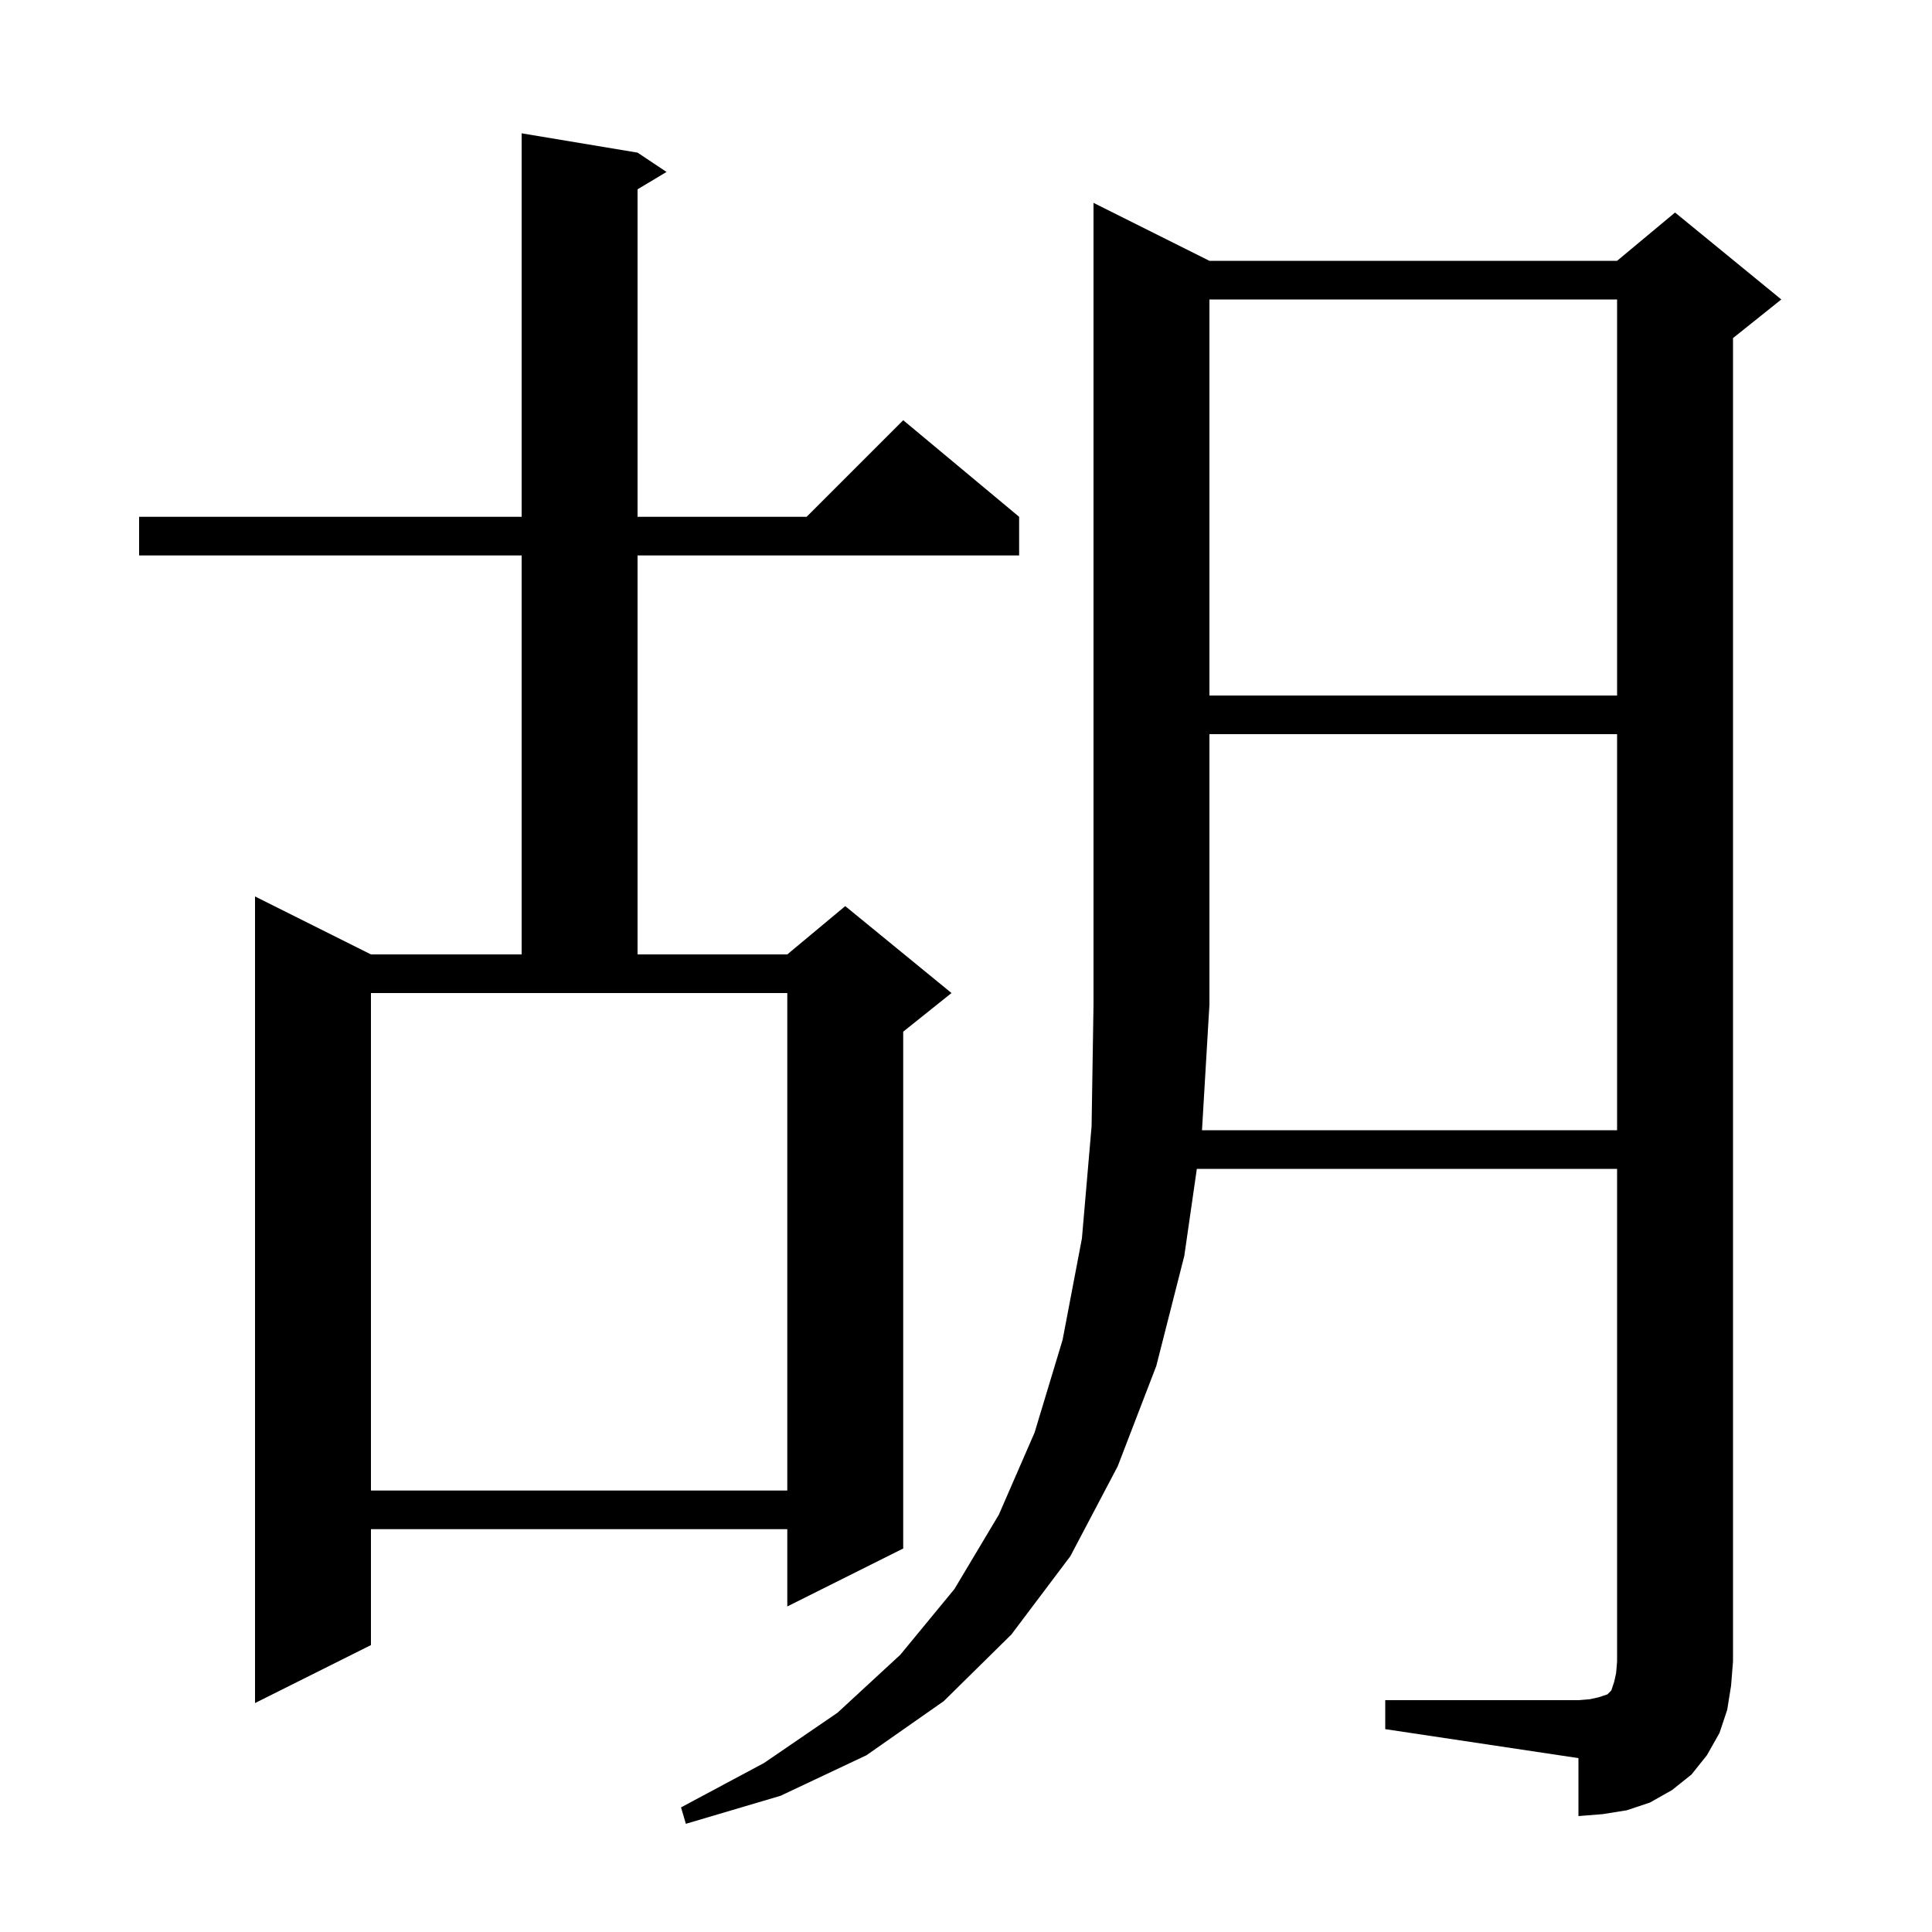
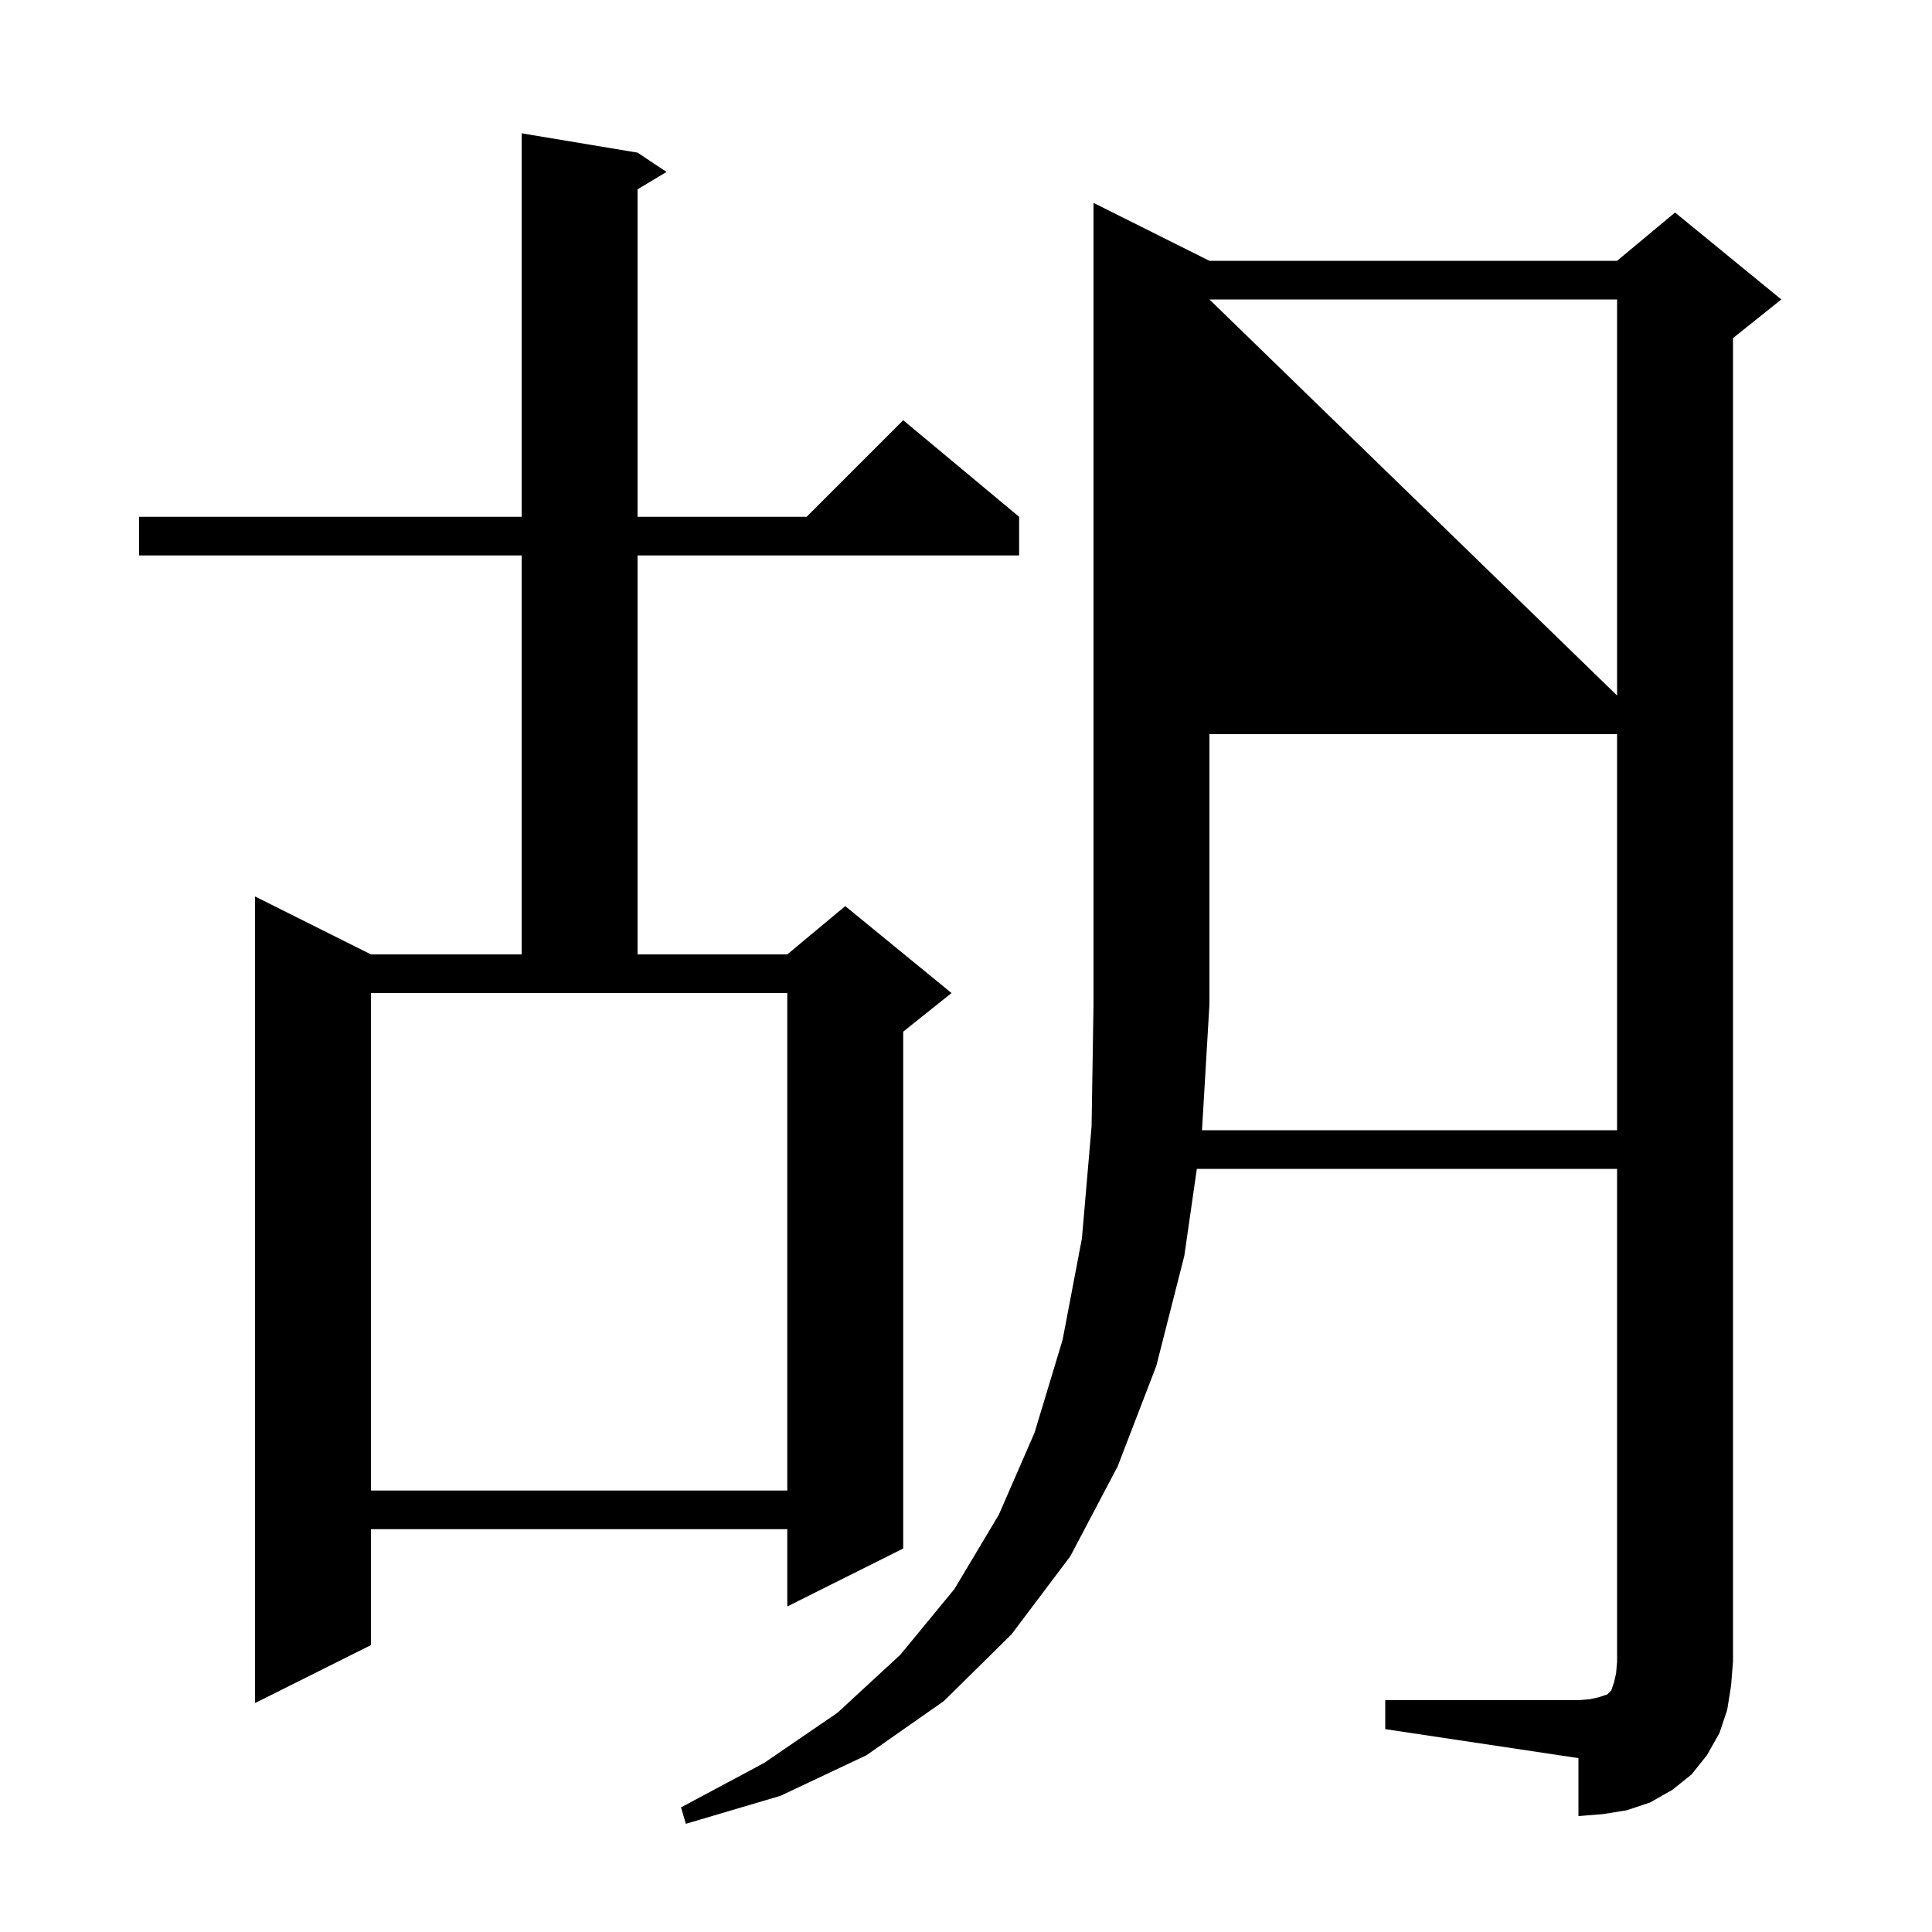
<svg xmlns="http://www.w3.org/2000/svg" version="1.1" baseProfile="full" viewBox="0 0 200 200" width="200" height="200">
  <g fill="black">
-     <path d="M 167.4 117.0 L 167.4 76.0 L 125.2 76.0 L 125.2 104.0 L 124.43 117.0 Z M 66.0 15.8 L 69.0 17.8 L 66.0 19.6 L 66.0 53.5 L 83.5 53.5 L 93.5 43.5 L 105.5 53.5 L 105.5 57.5 L 66.0 57.5 L 66.0 98.8 L 81.5 98.8 L 87.5 93.8 L 98.5 102.8 L 93.5 106.8 L 93.5 160.3 L 81.5 166.3 L 81.5 158.3 L 38.4 158.3 L 38.4 170.3 L 26.4 176.3 L 26.4 92.8 L 38.4 98.8 L 54.0 98.8 L 54.0 57.5 L 14.4 57.5 L 14.4 53.5 L 54.0 53.5 L 54.0 13.8 Z M 38.4 154.3 L 81.5 154.3 L 81.5 102.8 L 38.4 102.8 Z M 125.2 31.0 L 125.2 72.0 L 167.4 72.0 L 167.4 31.0 Z M 178.8 177.0 L 178.0 179.4 L 176.7 181.7 L 175.1 183.7 L 173.1 185.3 L 170.8 186.6 L 168.4 187.4 L 165.9 187.8 L 163.4 188.0 L 163.4 182.0 L 143.4 179.0 L 143.4 176.0 L 163.4 176.0 L 164.6 175.9 L 165.5 175.7 L 166.4 175.4 L 166.8 175.0 L 167.1 174.1 L 167.3 173.2 L 167.4 172.0 L 167.4 121.0 L 123.896 121.0 L 122.6 130.0 L 119.7 141.4 L 115.7 151.8 L 110.8 161.1 L 104.7 169.2 L 97.7 176.1 L 89.7 181.7 L 80.8 185.9 L 71.0 188.8 L 70.5 187.1 L 79.1 182.5 L 86.7 177.3 L 93.2 171.3 L 98.8 164.5 L 103.4 156.8 L 107.1 148.3 L 110.0 138.7 L 112.0 128.2 L 113.0 116.6 L 113.2 104.0 L 113.2 21.0 L 125.2 27.0 L 167.4 27.0 L 173.4 22.0 L 184.4 31.0 L 179.4 35.0 L 179.4 172.0 L 179.2 174.5 Z " />
+     <path d="M 167.4 117.0 L 167.4 76.0 L 125.2 76.0 L 125.2 104.0 L 124.43 117.0 Z M 66.0 15.8 L 69.0 17.8 L 66.0 19.6 L 66.0 53.5 L 83.5 53.5 L 93.5 43.5 L 105.5 53.5 L 105.5 57.5 L 66.0 57.5 L 66.0 98.8 L 81.5 98.8 L 87.5 93.8 L 98.5 102.8 L 93.5 106.8 L 93.5 160.3 L 81.5 166.3 L 81.5 158.3 L 38.4 158.3 L 38.4 170.3 L 26.4 176.3 L 26.4 92.8 L 38.4 98.8 L 54.0 98.8 L 54.0 57.5 L 14.4 57.5 L 14.4 53.5 L 54.0 53.5 L 54.0 13.8 Z M 38.4 154.3 L 81.5 154.3 L 81.5 102.8 L 38.4 102.8 Z M 125.2 31.0 L 167.4 72.0 L 167.4 31.0 Z M 178.8 177.0 L 178.0 179.4 L 176.7 181.7 L 175.1 183.7 L 173.1 185.3 L 170.8 186.6 L 168.4 187.4 L 165.9 187.8 L 163.4 188.0 L 163.4 182.0 L 143.4 179.0 L 143.4 176.0 L 163.4 176.0 L 164.6 175.9 L 165.5 175.7 L 166.4 175.4 L 166.8 175.0 L 167.1 174.1 L 167.3 173.2 L 167.4 172.0 L 167.4 121.0 L 123.896 121.0 L 122.6 130.0 L 119.7 141.4 L 115.7 151.8 L 110.8 161.1 L 104.7 169.2 L 97.7 176.1 L 89.7 181.7 L 80.8 185.9 L 71.0 188.8 L 70.5 187.1 L 79.1 182.5 L 86.7 177.3 L 93.2 171.3 L 98.8 164.5 L 103.4 156.8 L 107.1 148.3 L 110.0 138.7 L 112.0 128.2 L 113.0 116.6 L 113.2 104.0 L 113.2 21.0 L 125.2 27.0 L 167.4 27.0 L 173.4 22.0 L 184.4 31.0 L 179.4 35.0 L 179.4 172.0 L 179.2 174.5 Z " />
  </g>
</svg>